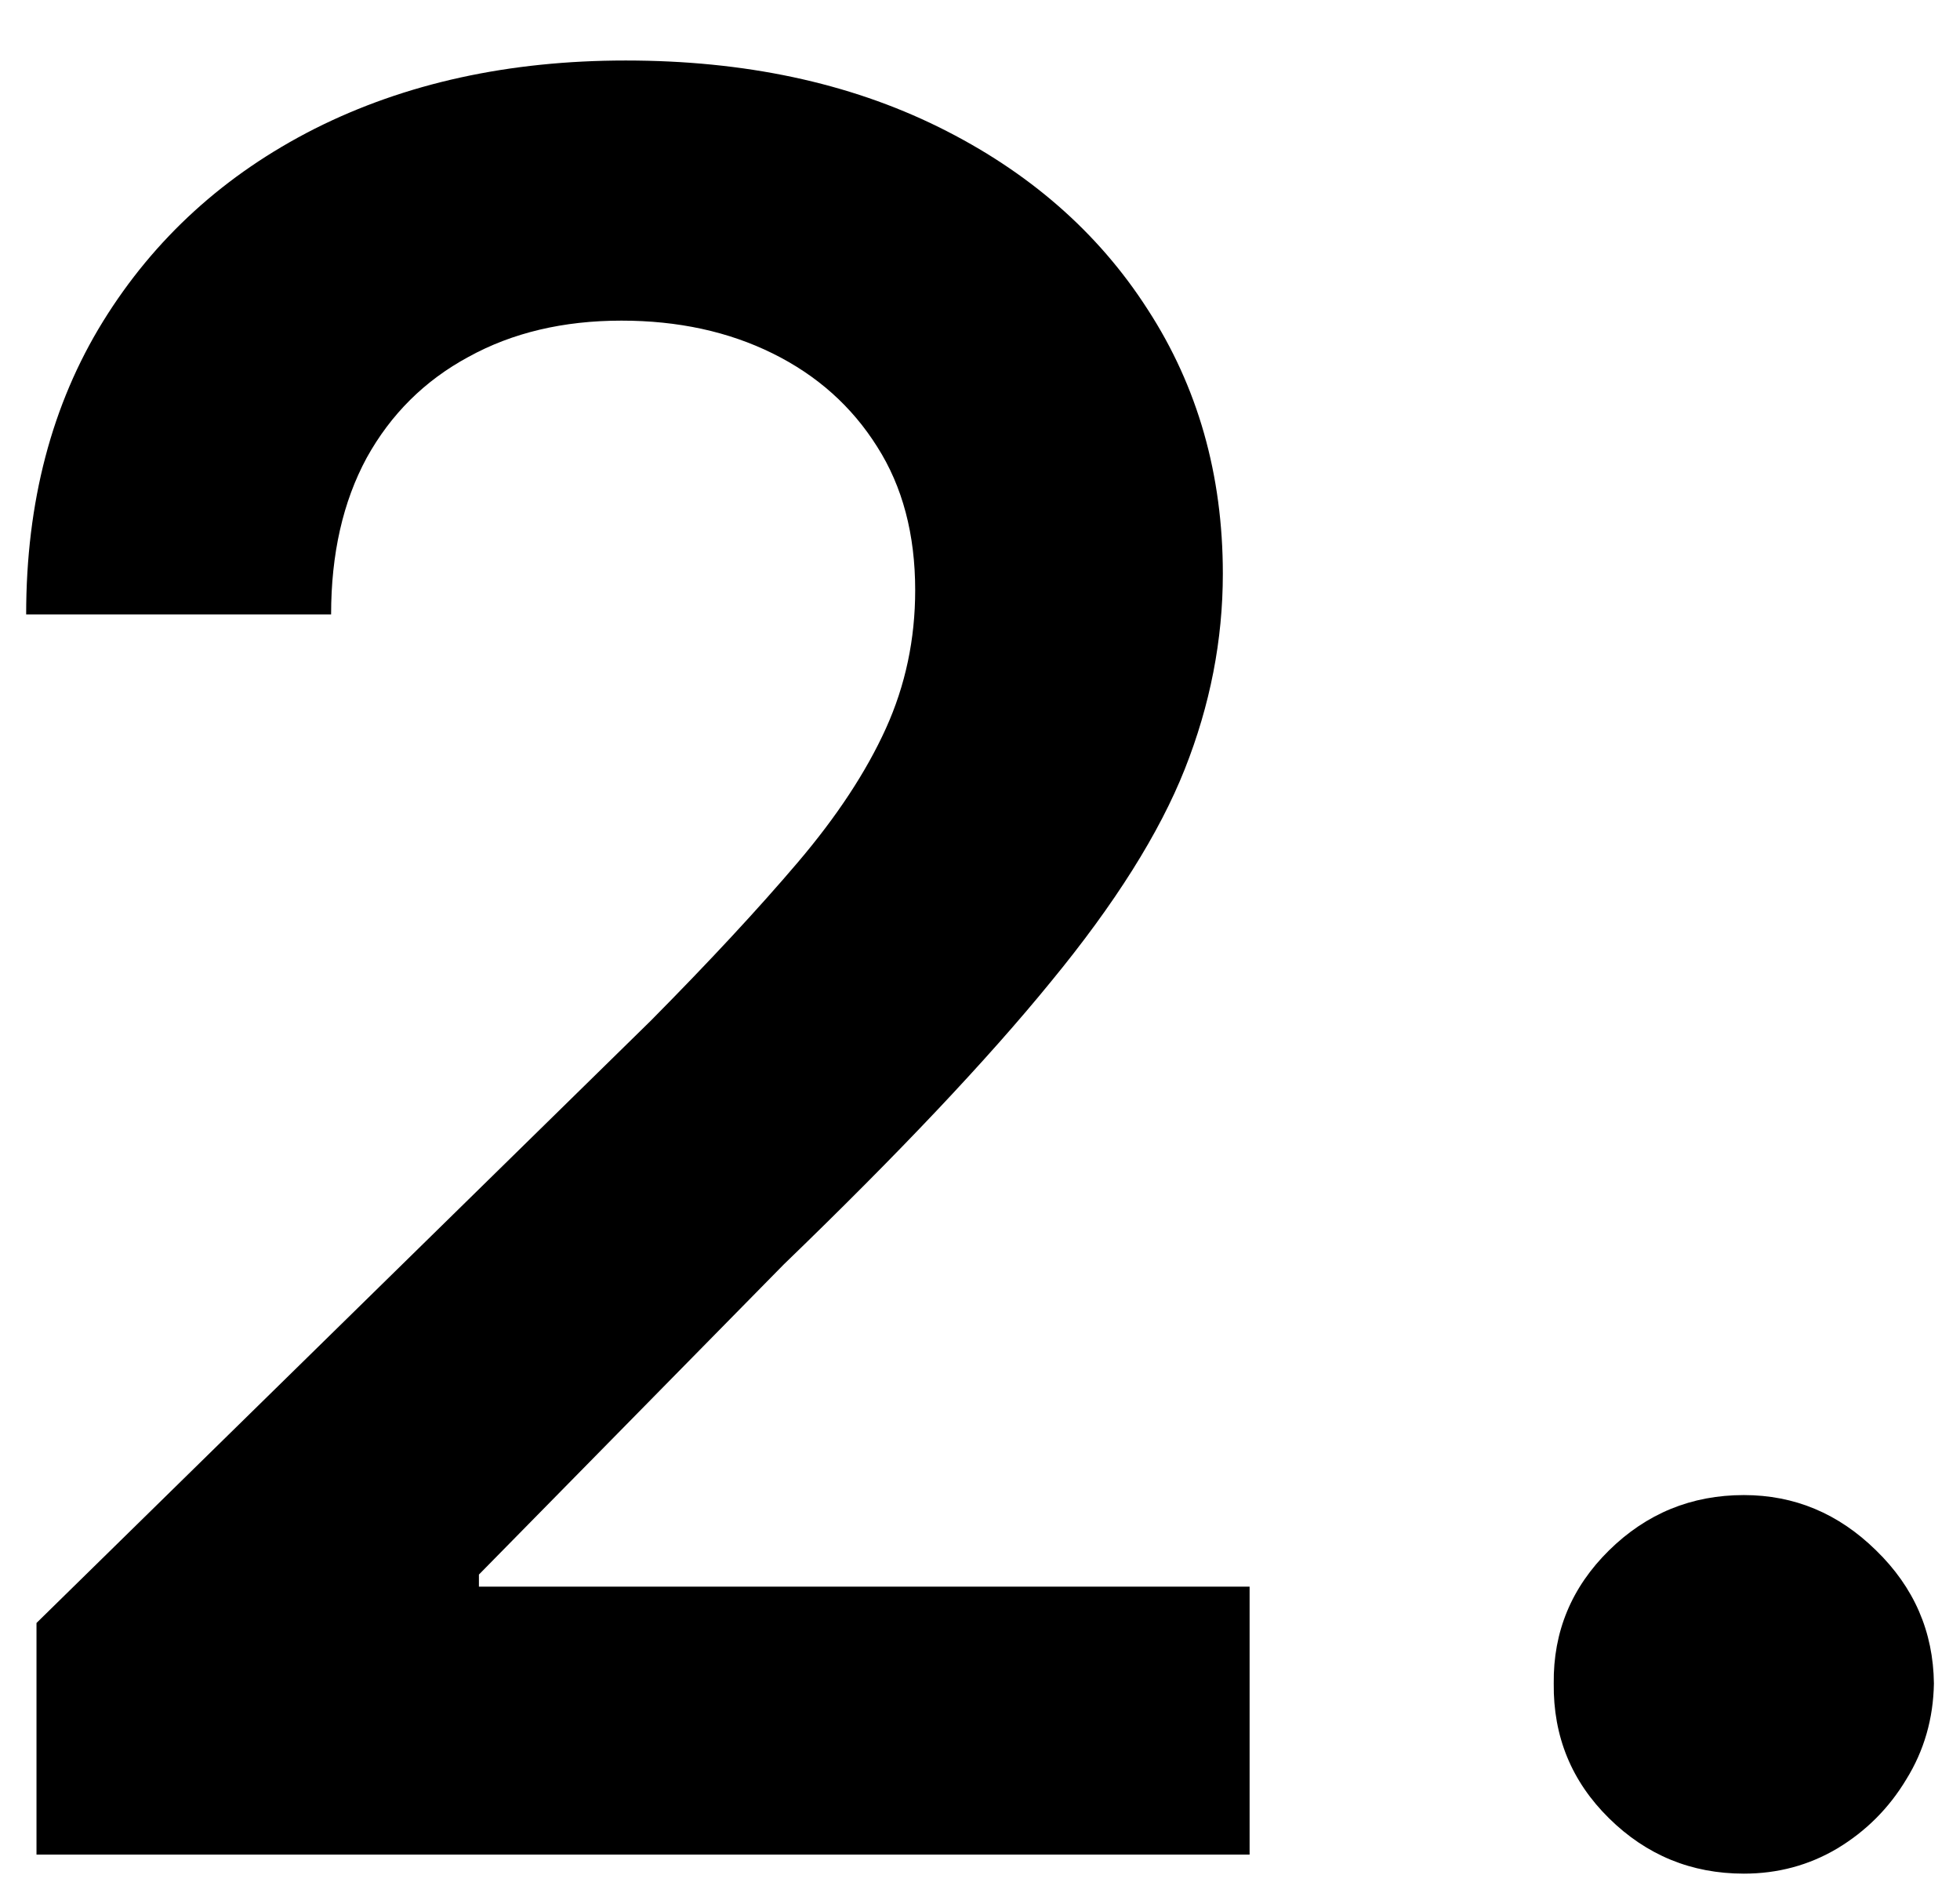
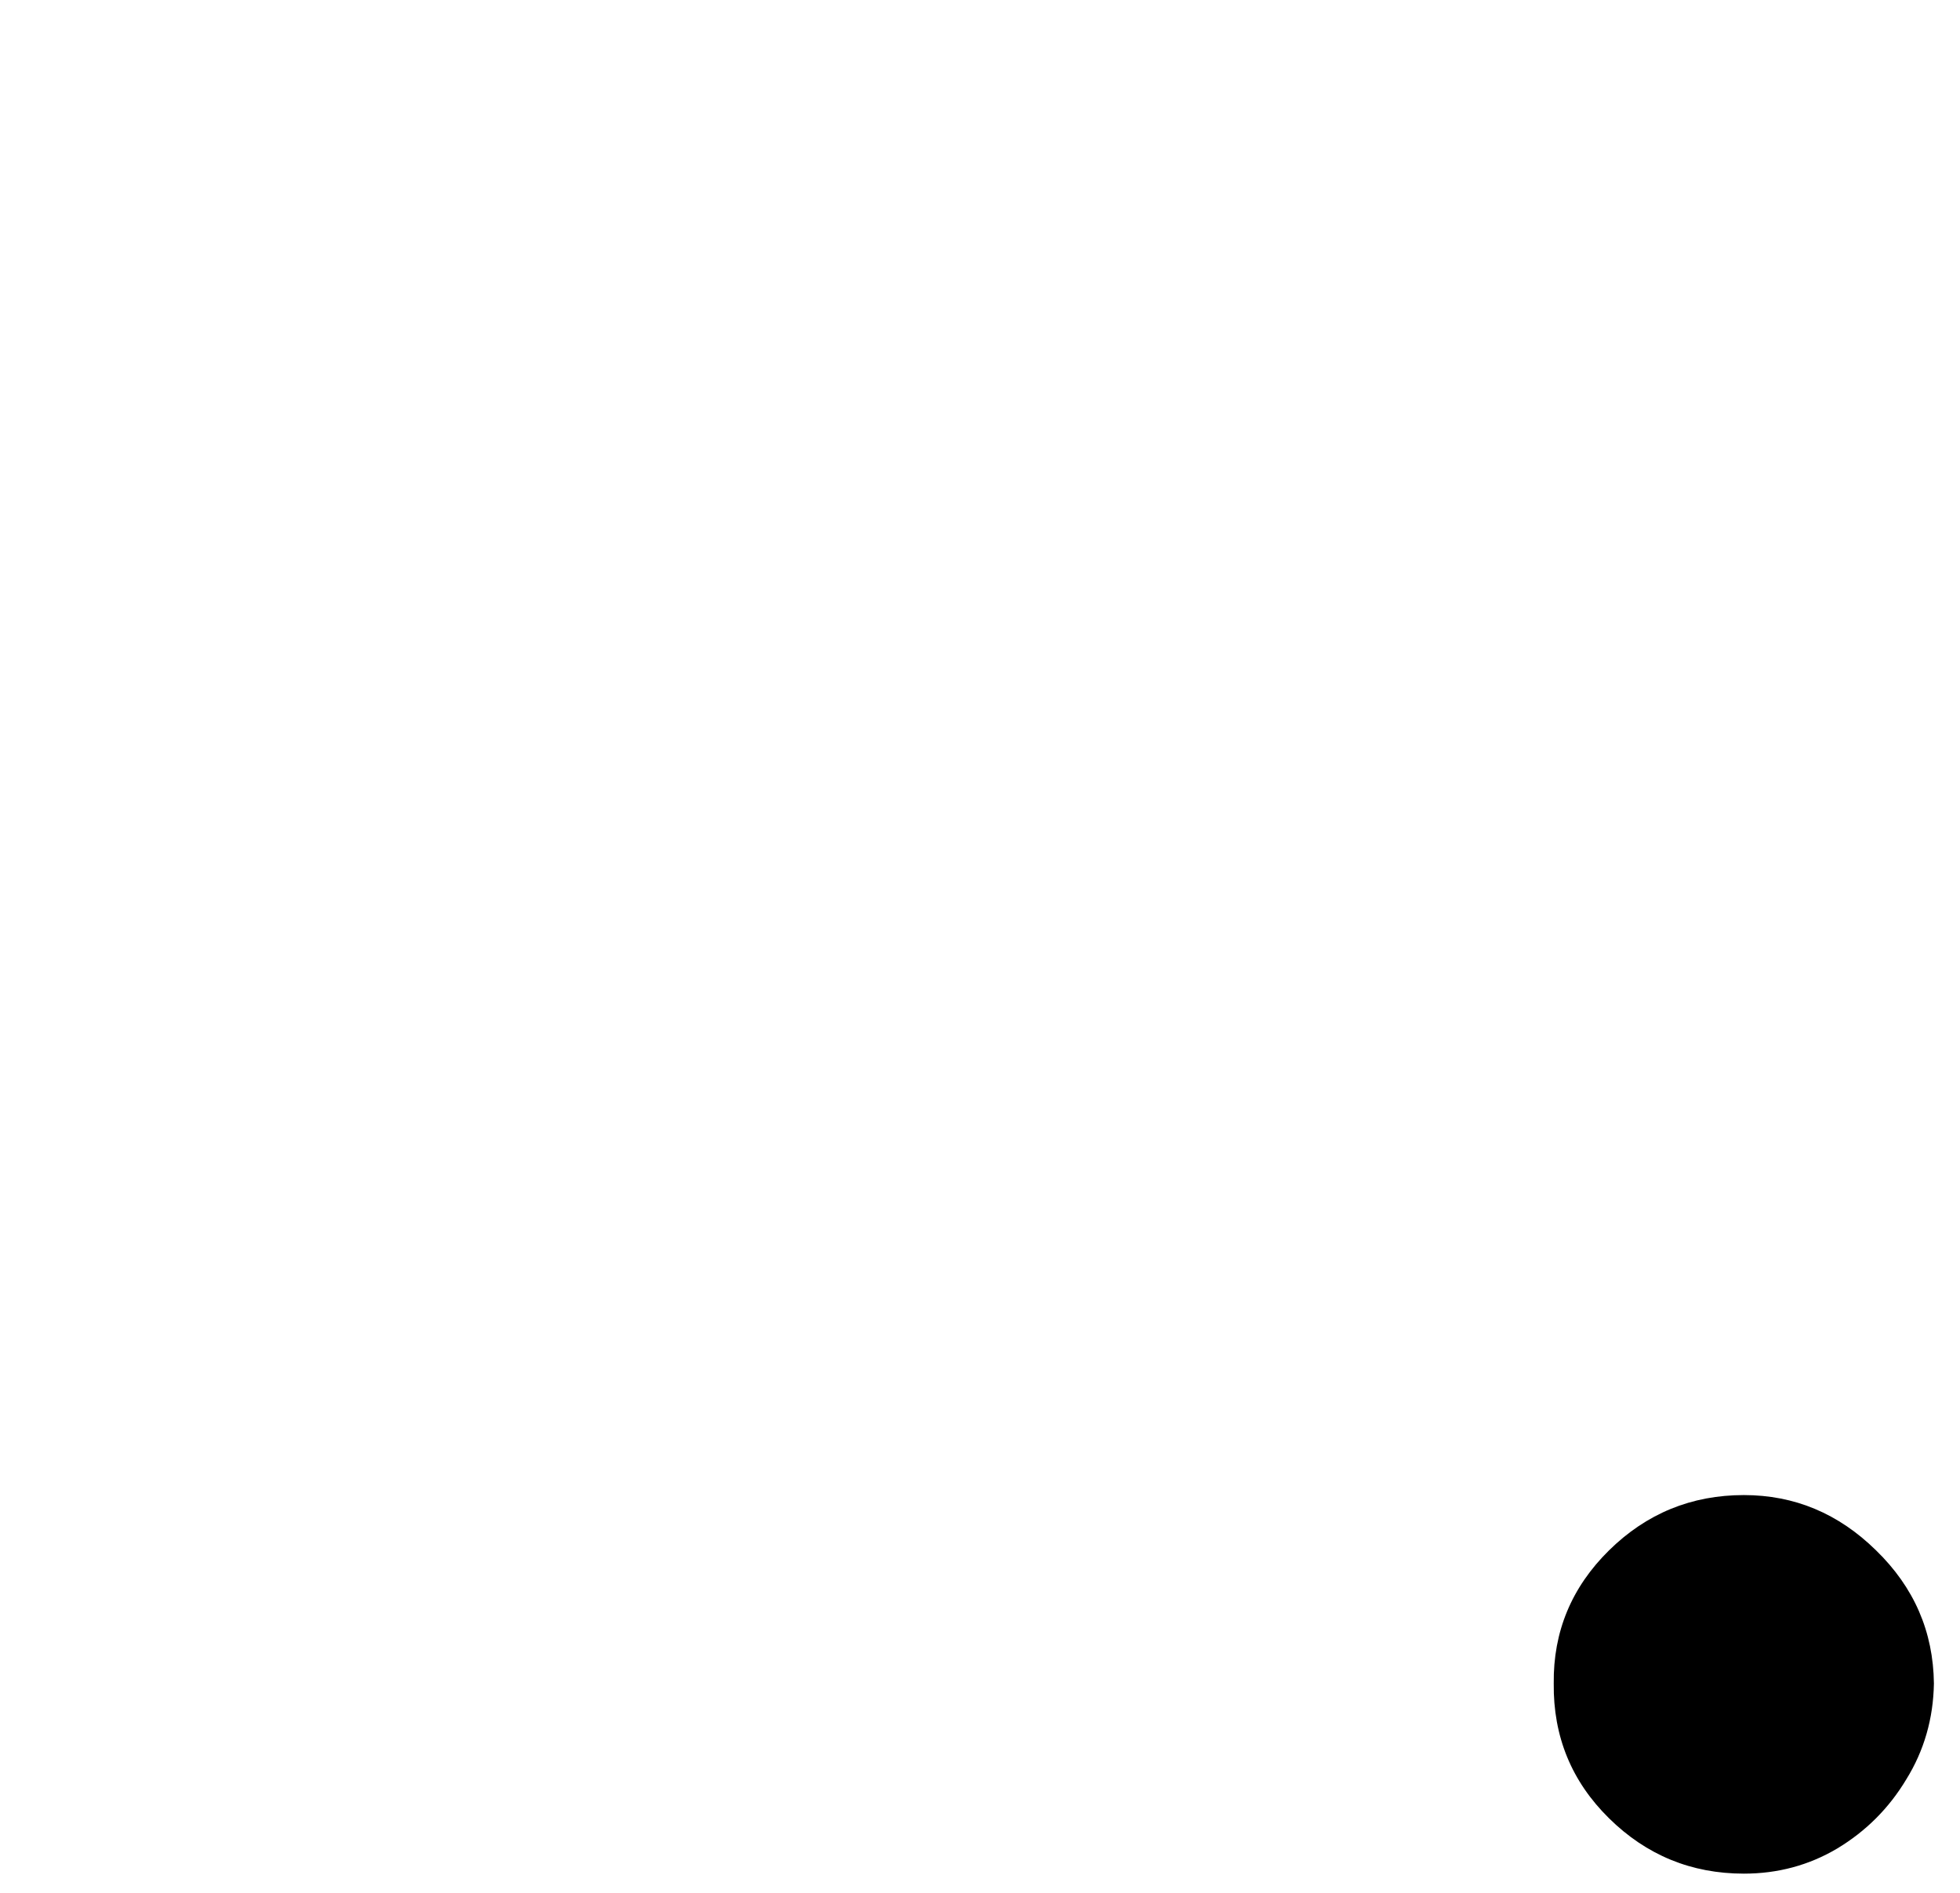
<svg xmlns="http://www.w3.org/2000/svg" width="29" height="28" viewBox="0 0 29 28" fill="none">
-   <path d="M0.54 27.434V24.008L9.63 15.098C10.499 14.22 11.223 13.44 11.803 12.758C12.383 12.076 12.817 11.416 13.107 10.777C13.397 10.137 13.541 9.456 13.541 8.731C13.541 7.904 13.354 7.197 12.979 6.609C12.604 6.012 12.088 5.552 11.432 5.228C10.776 4.904 10.03 4.743 9.195 4.743C8.334 4.743 7.58 4.922 6.932 5.279C6.284 5.629 5.782 6.127 5.424 6.775C5.074 7.423 4.899 8.194 4.899 9.089H0.387C0.387 7.427 0.766 5.983 1.524 4.755C2.283 3.528 3.327 2.578 4.657 1.904C5.995 1.231 7.529 0.895 9.259 0.895C11.015 0.895 12.557 1.223 13.887 1.879C15.216 2.535 16.247 3.434 16.98 4.576C17.722 5.718 18.093 7.022 18.093 8.488C18.093 9.468 17.905 10.431 17.53 11.377C17.155 12.323 16.495 13.372 15.549 14.522C14.611 15.673 13.294 17.066 11.598 18.703L7.086 23.292V23.471H18.489V27.434H0.54Z" fill="black" />
  <path d="M25.802 27.716C25.026 27.716 24.361 27.443 23.807 26.897C23.253 26.352 22.98 25.687 22.989 24.903C22.98 24.136 23.253 23.48 23.807 22.934C24.361 22.389 25.026 22.116 25.802 22.116C26.552 22.116 27.203 22.389 27.758 22.934C28.32 23.48 28.605 24.136 28.614 24.903C28.605 25.423 28.469 25.896 28.205 26.322C27.949 26.748 27.608 27.089 27.182 27.345C26.765 27.592 26.304 27.716 25.802 27.716Z" fill="black" />
</svg>